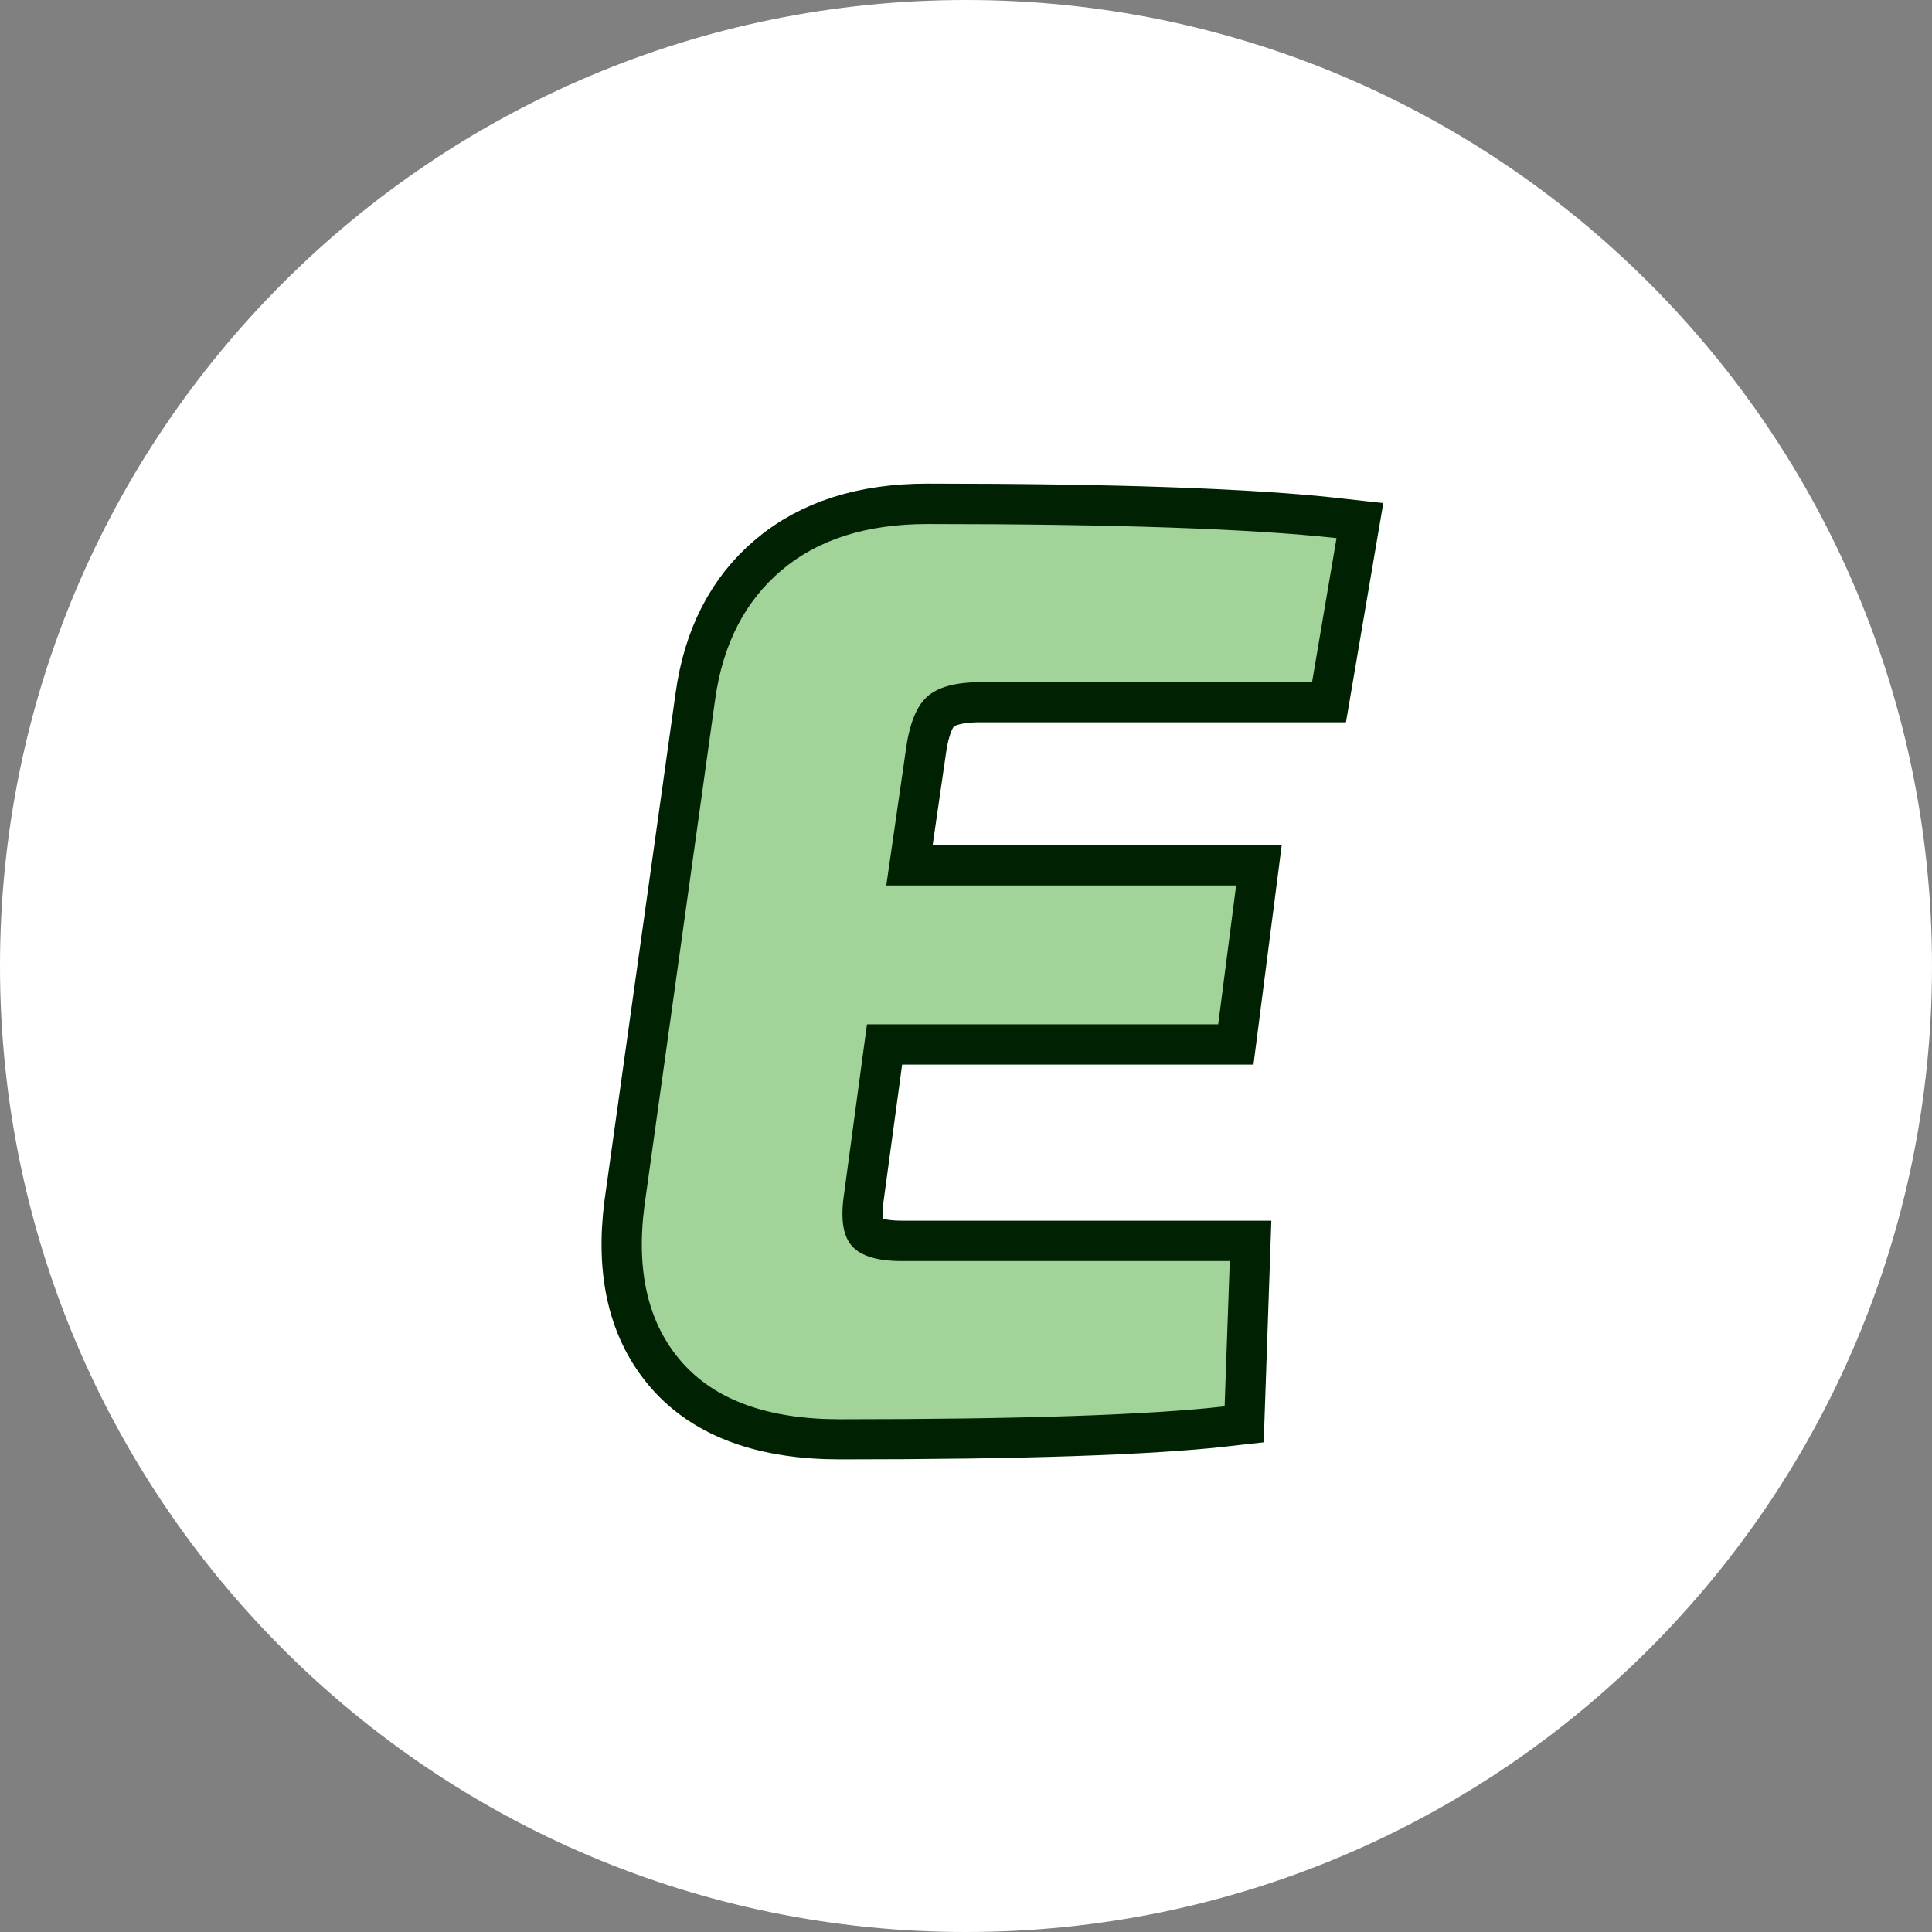
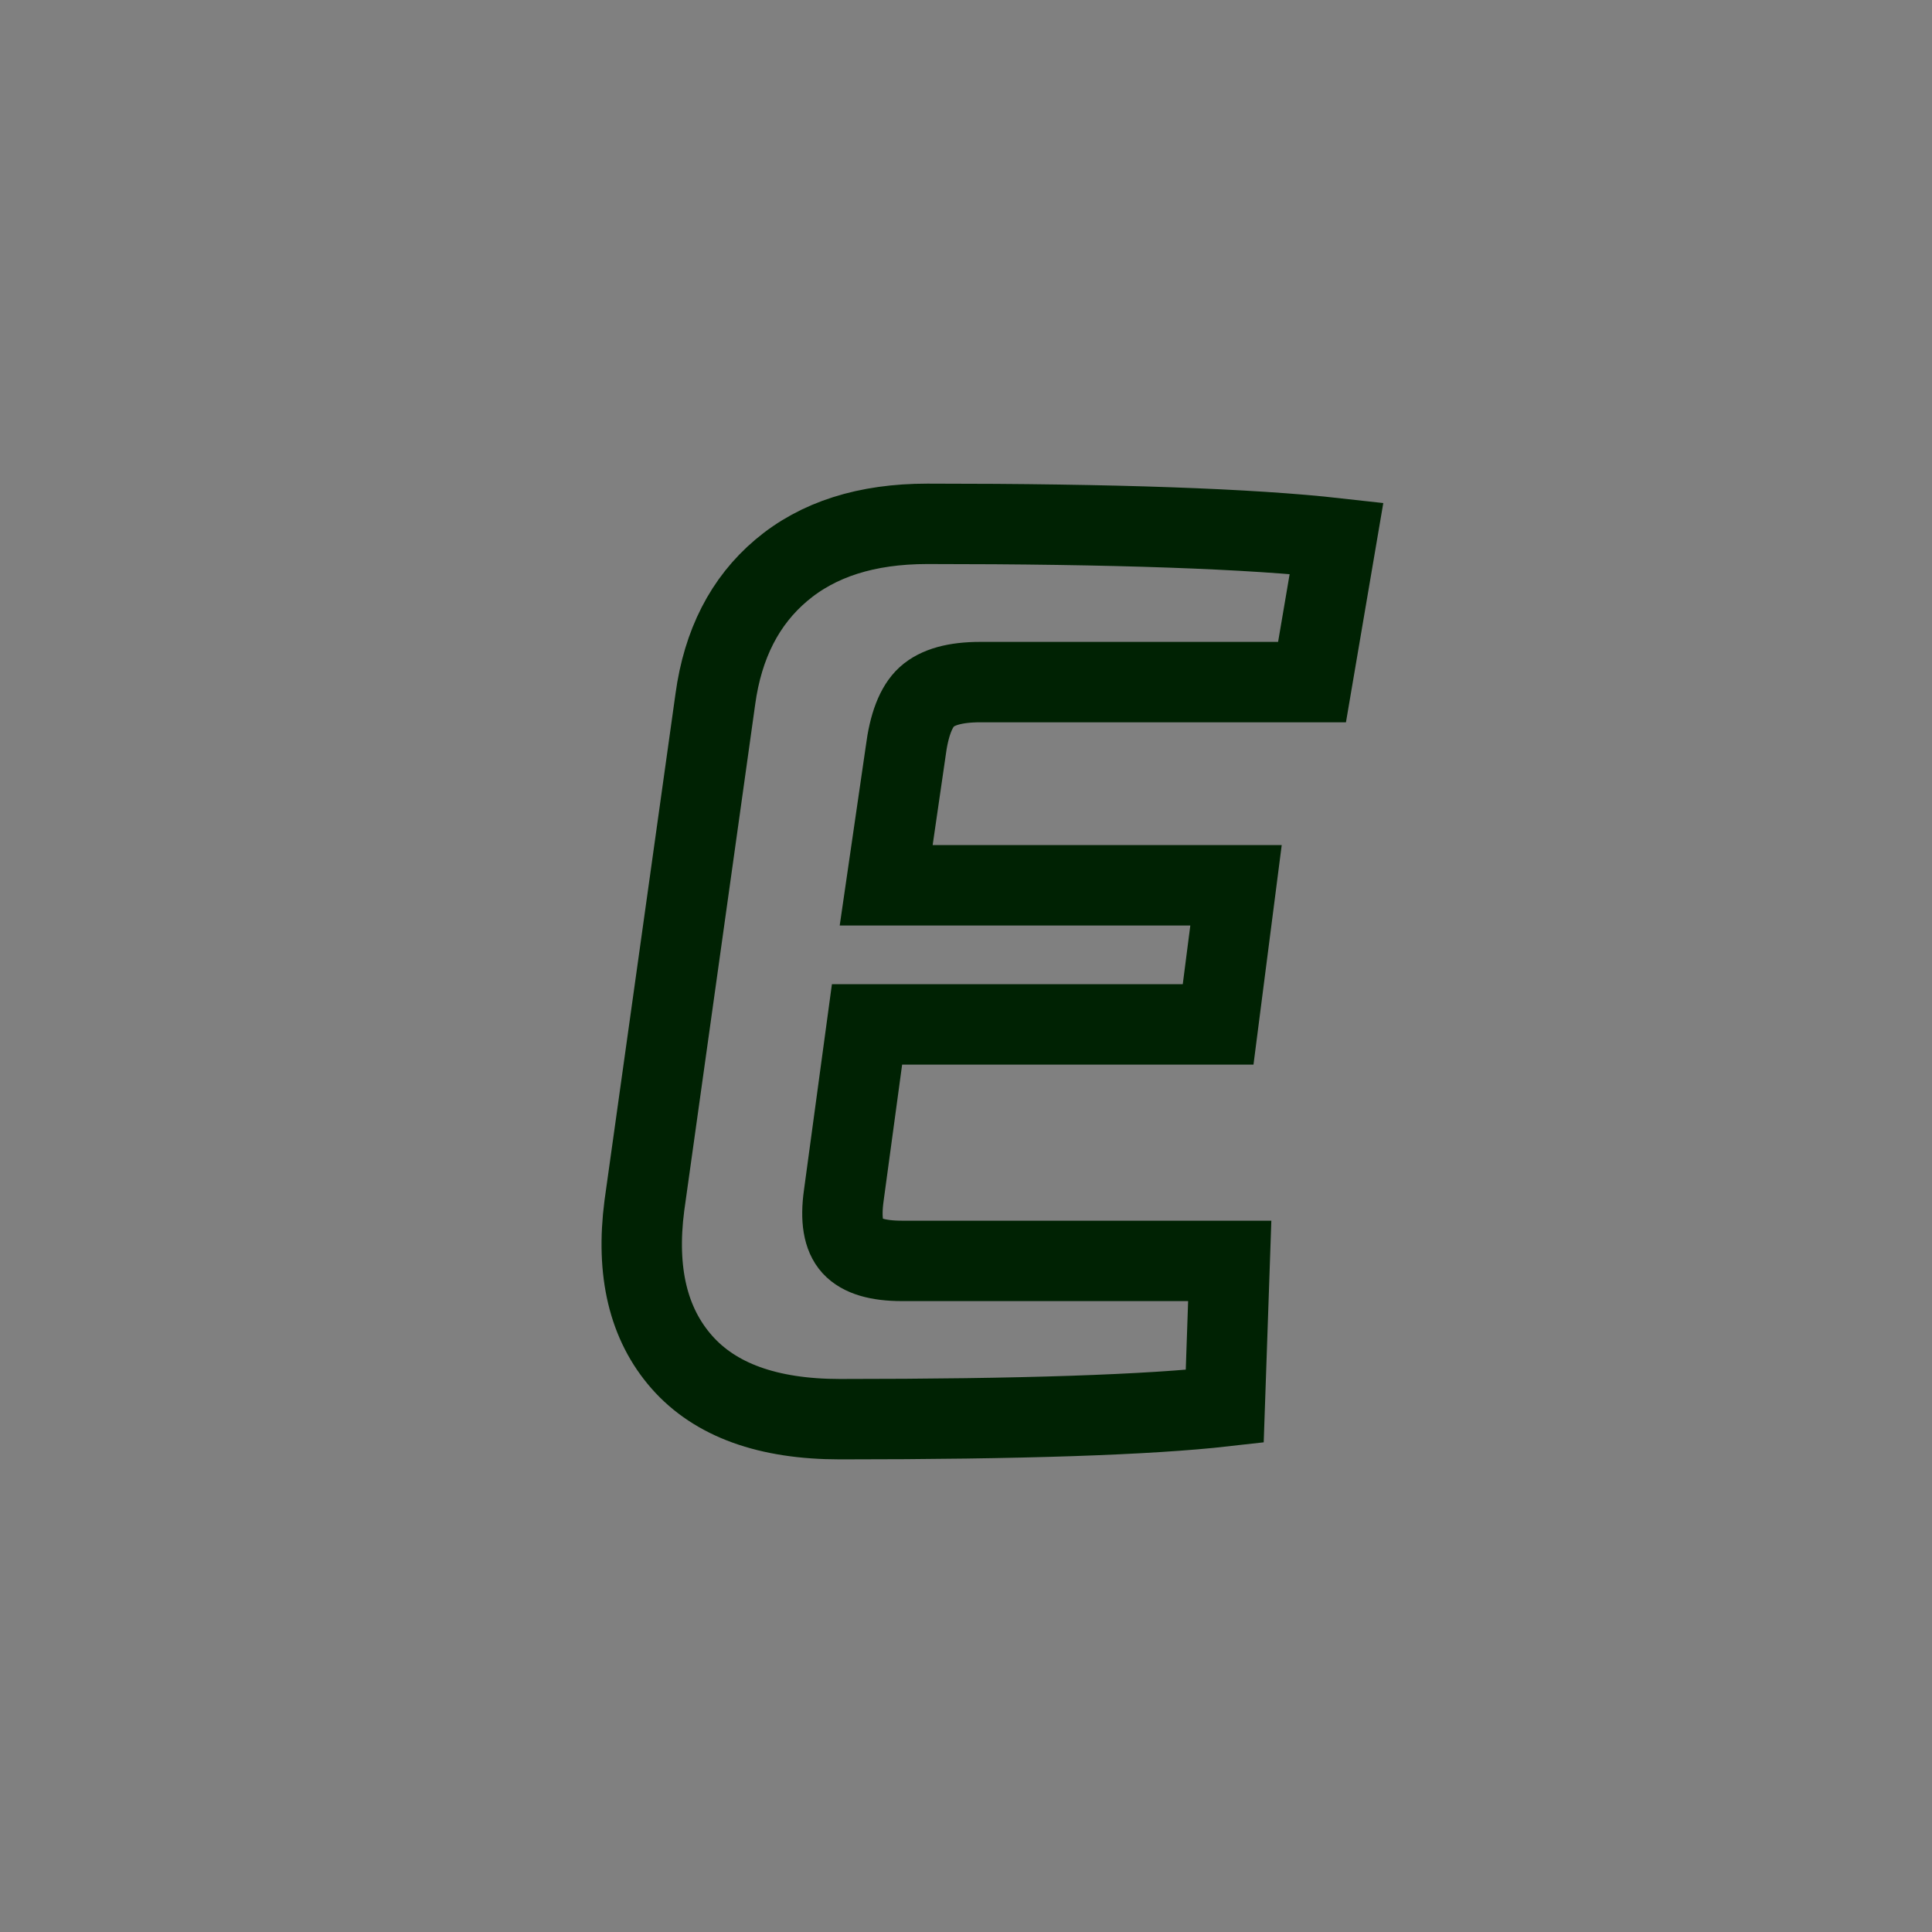
<svg xmlns="http://www.w3.org/2000/svg" width="500" zoomAndPan="magnify" viewBox="0 0 375 375" height="500" preserveAspectRatio="xMidYMid meet" version="1.0">
  <rect x="0" y="0" width="375" height="375" fill="#808080" stroke="none" />
  <defs>
    <g />
    <clipPath id="9244a0f481">
-       <path d="M 187.5 0 C 83.945 0 0 83.945 0 187.5 C 0 291.055 83.945 375 187.5 375 C 291.055 375 375 291.055 375 187.5 C 375 83.945 291.055 0 187.5 0 Z M 187.5 0 " clip-rule="nonzero" />
-     </clipPath>
+       </clipPath>
  </defs>
  <g clip-path="url(#9244a0f481)">
-     <rect x="-37.5" width="450" fill="#ffffff" y="-37.5" height="450" fill-opacity="1" />
-   </g>
-   <path stroke-linecap="butt" transform="matrix(0.75, 0, 0, 0.75, 113.855, -1.272)" fill="none" stroke-linejoin="miter" d="M 187.745 178.222 L 101.839 178.222 C 95.443 178.222 90.839 179.498 88.021 182.045 C 85.256 184.592 83.443 189.306 82.573 196.186 L 77.537 230.811 L 168.073 230.811 L 163.443 266.811 L 72.579 266.811 L 66.563 311.108 C 65.698 317.285 66.428 321.644 68.756 324.191 C 71.089 326.738 75.37 328.014 81.599 328.014 L 166.448 328.014 L 165.151 365.644 C 145.589 367.863 112.401 368.978 65.589 368.978 C 46.948 368.978 33.297 364.045 24.625 354.186 C 15.959 344.321 12.735 330.832 14.954 313.707 L 33.323 182.613 C 35.271 168.363 40.964 157.254 50.391 149.29 C 59.87 141.269 72.469 137.264 88.183 137.264 C 136.568 137.264 171.87 138.509 194.084 140.998 Z M 187.745 178.222 " stroke="#002203" stroke-width="20.807" stroke-opacity="1" stroke-miterlimit="4" />
+     </g>
+   <path stroke-linecap="butt" transform="matrix(0.75, 0, 0, 0.75, 113.855, -1.272)" fill="none" stroke-linejoin="miter" d="M 187.745 178.222 L 101.839 178.222 C 95.443 178.222 90.839 179.498 88.021 182.045 C 85.256 184.592 83.443 189.306 82.573 196.186 L 77.537 230.811 L 168.073 230.811 L 163.443 266.811 L 72.579 266.811 L 66.563 311.108 C 65.698 317.285 66.428 321.644 68.756 324.191 C 71.089 326.738 75.37 328.014 81.599 328.014 L 166.448 328.014 L 165.151 365.644 C 145.589 367.863 112.401 368.978 65.589 368.978 C 46.948 368.978 33.297 364.045 24.625 354.186 C 15.959 344.321 12.735 330.832 14.954 313.707 L 33.323 182.613 C 35.271 168.363 40.964 157.254 50.391 149.29 C 59.87 141.269 72.469 137.264 88.183 137.264 C 136.568 137.264 171.87 138.509 194.084 140.998 Z " stroke="#002203" stroke-width="20.807" stroke-opacity="1" stroke-miterlimit="4" />
  <g fill="#a2d398" fill-opacity="1">
    <g transform="translate(113.855, 274.728)">
      <g>
-         <path d="M 140.812 -142.312 L 76.406 -142.312 C 71.57 -142.312 68.113 -141.352 66.031 -139.438 C 63.957 -137.531 62.586 -133.992 61.922 -128.828 L 58.172 -102.859 L 126.078 -102.859 L 122.594 -75.906 L 54.422 -75.906 L 49.938 -42.688 C 49.27 -38.031 49.805 -34.742 51.547 -32.828 C 53.297 -30.91 56.504 -29.953 61.172 -29.953 L 124.844 -29.953 L 123.844 -1.75 C 109.188 -0.082 84.301 0.75 49.188 0.75 C 35.207 0.75 24.969 -2.953 18.469 -10.359 C 11.977 -17.766 9.566 -27.879 11.234 -40.703 L 24.969 -139.062 C 26.469 -149.719 30.754 -158.039 37.828 -164.031 C 44.898 -170.02 54.344 -173.016 66.156 -173.016 C 102.445 -173.016 128.914 -172.102 145.562 -170.281 Z M 140.812 -142.312 " />
-       </g>
+         </g>
    </g>
  </g>
</svg>